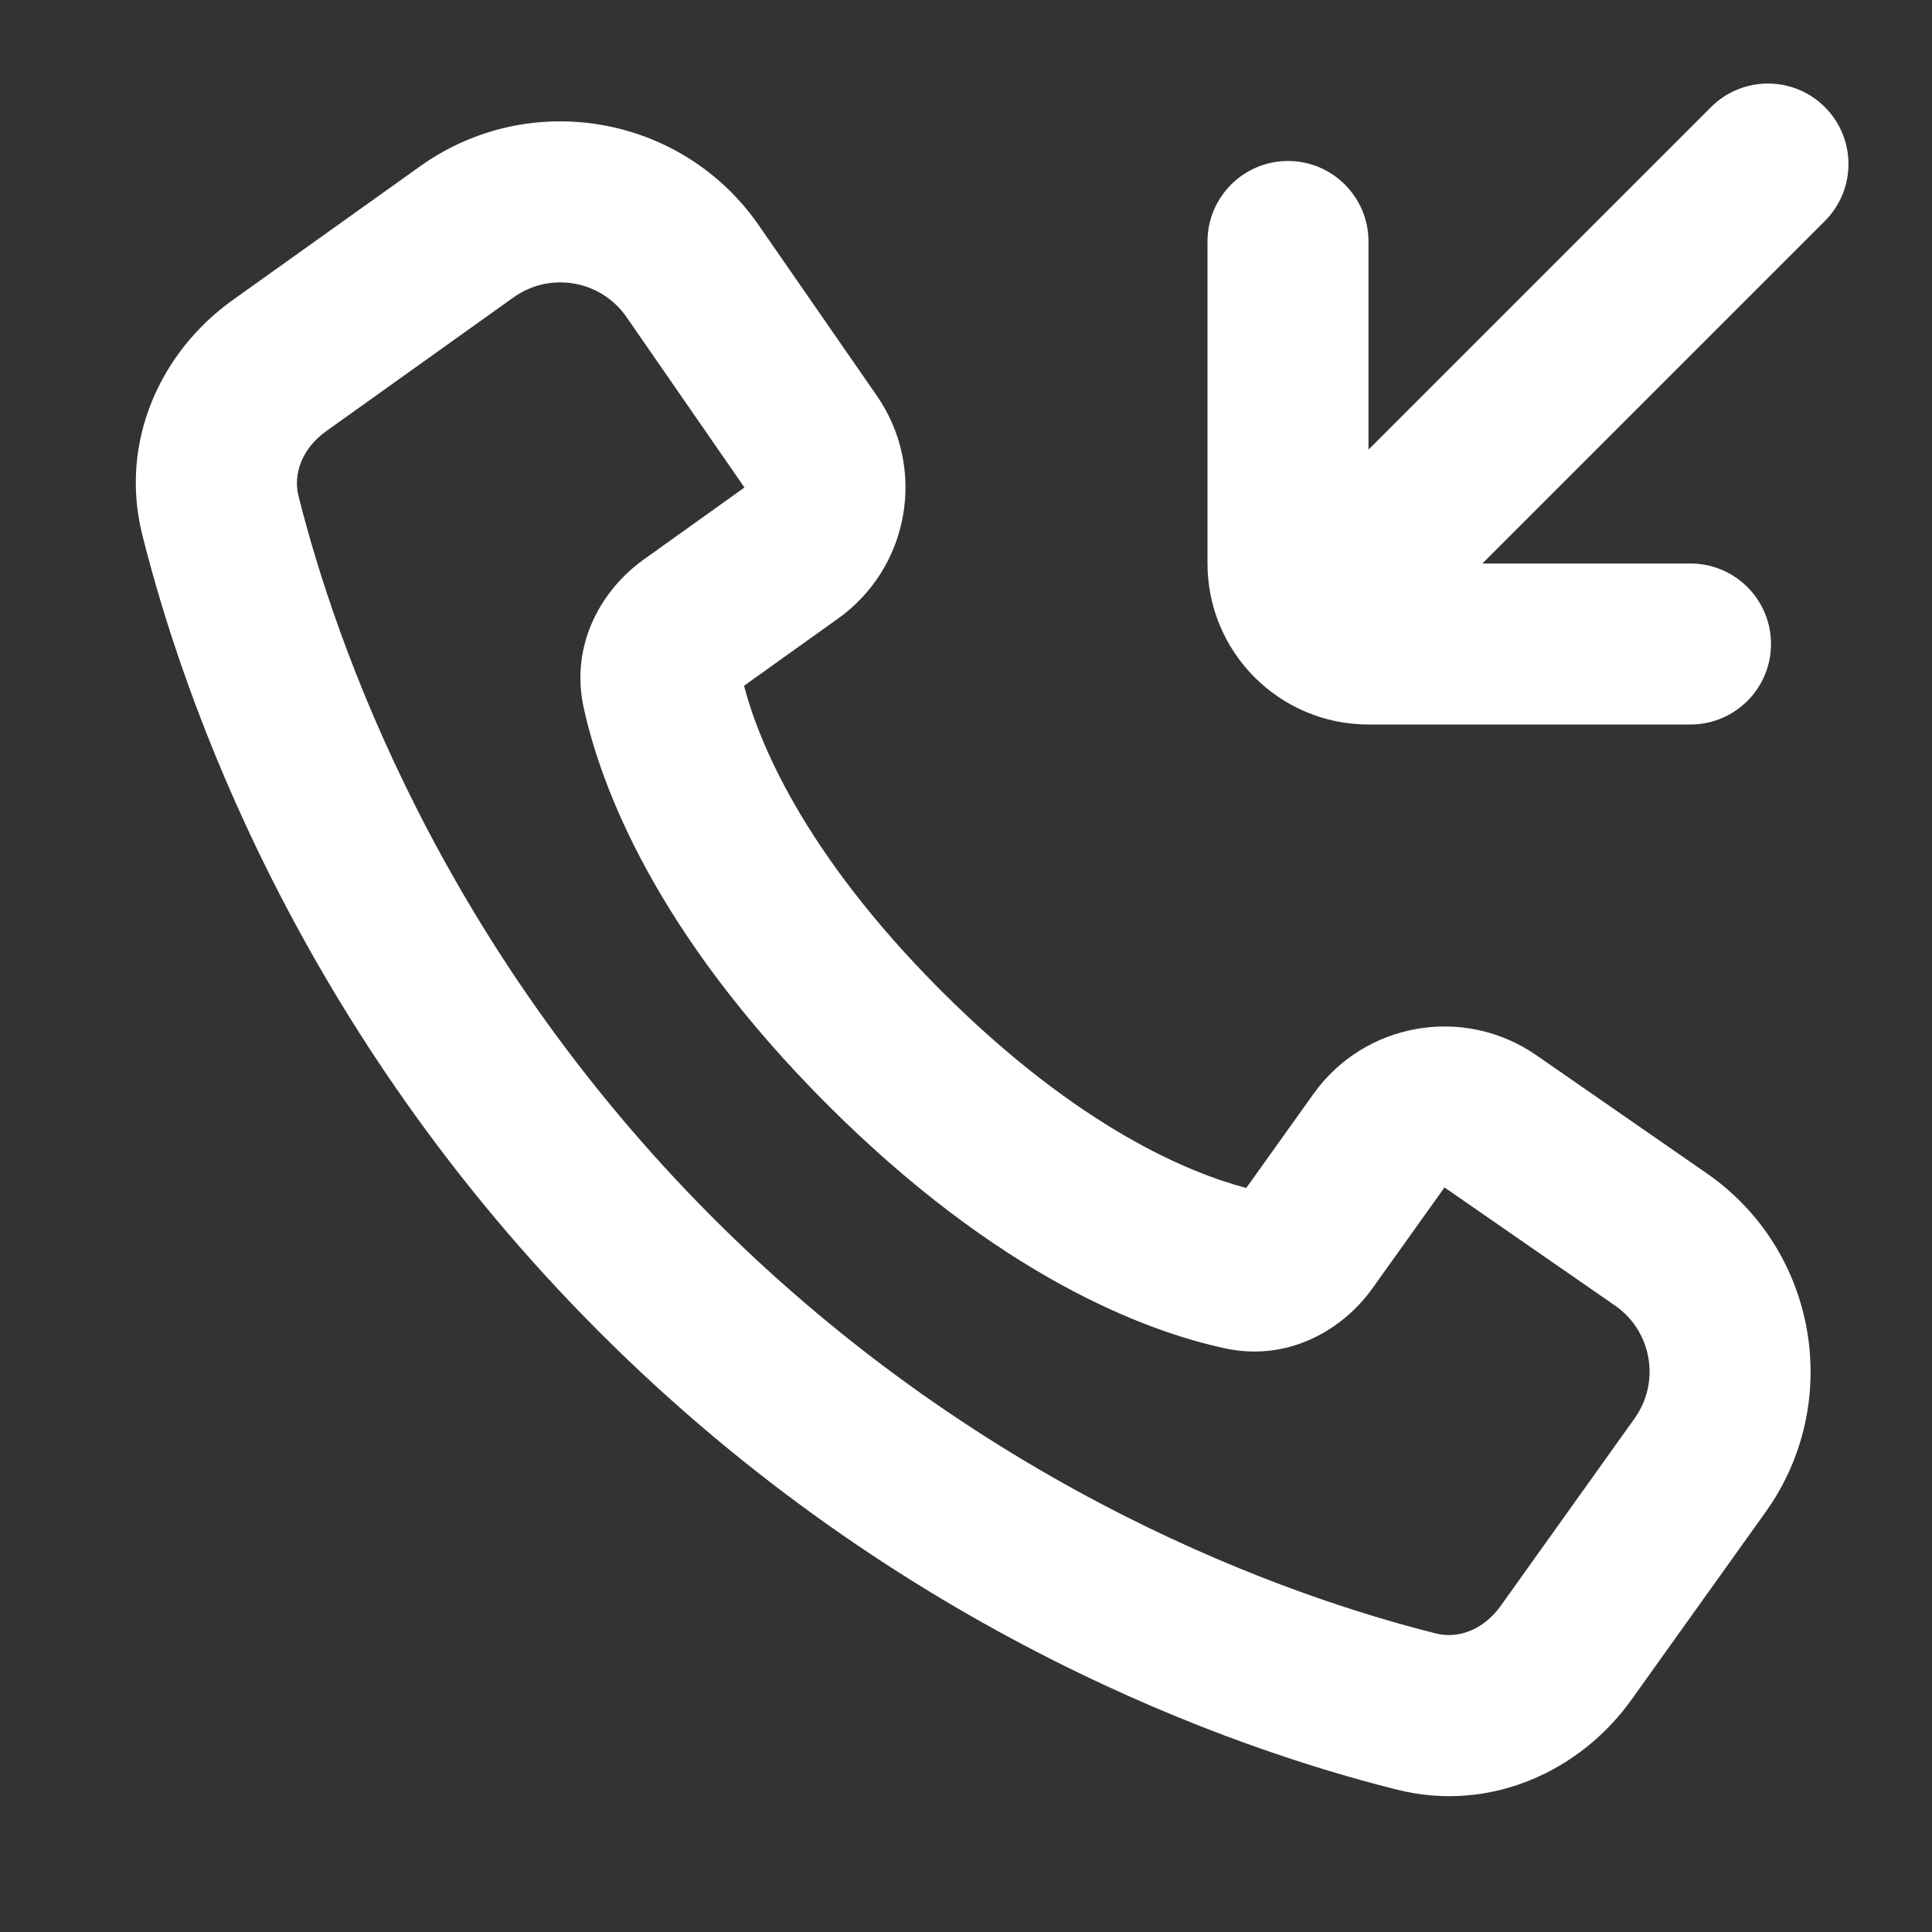
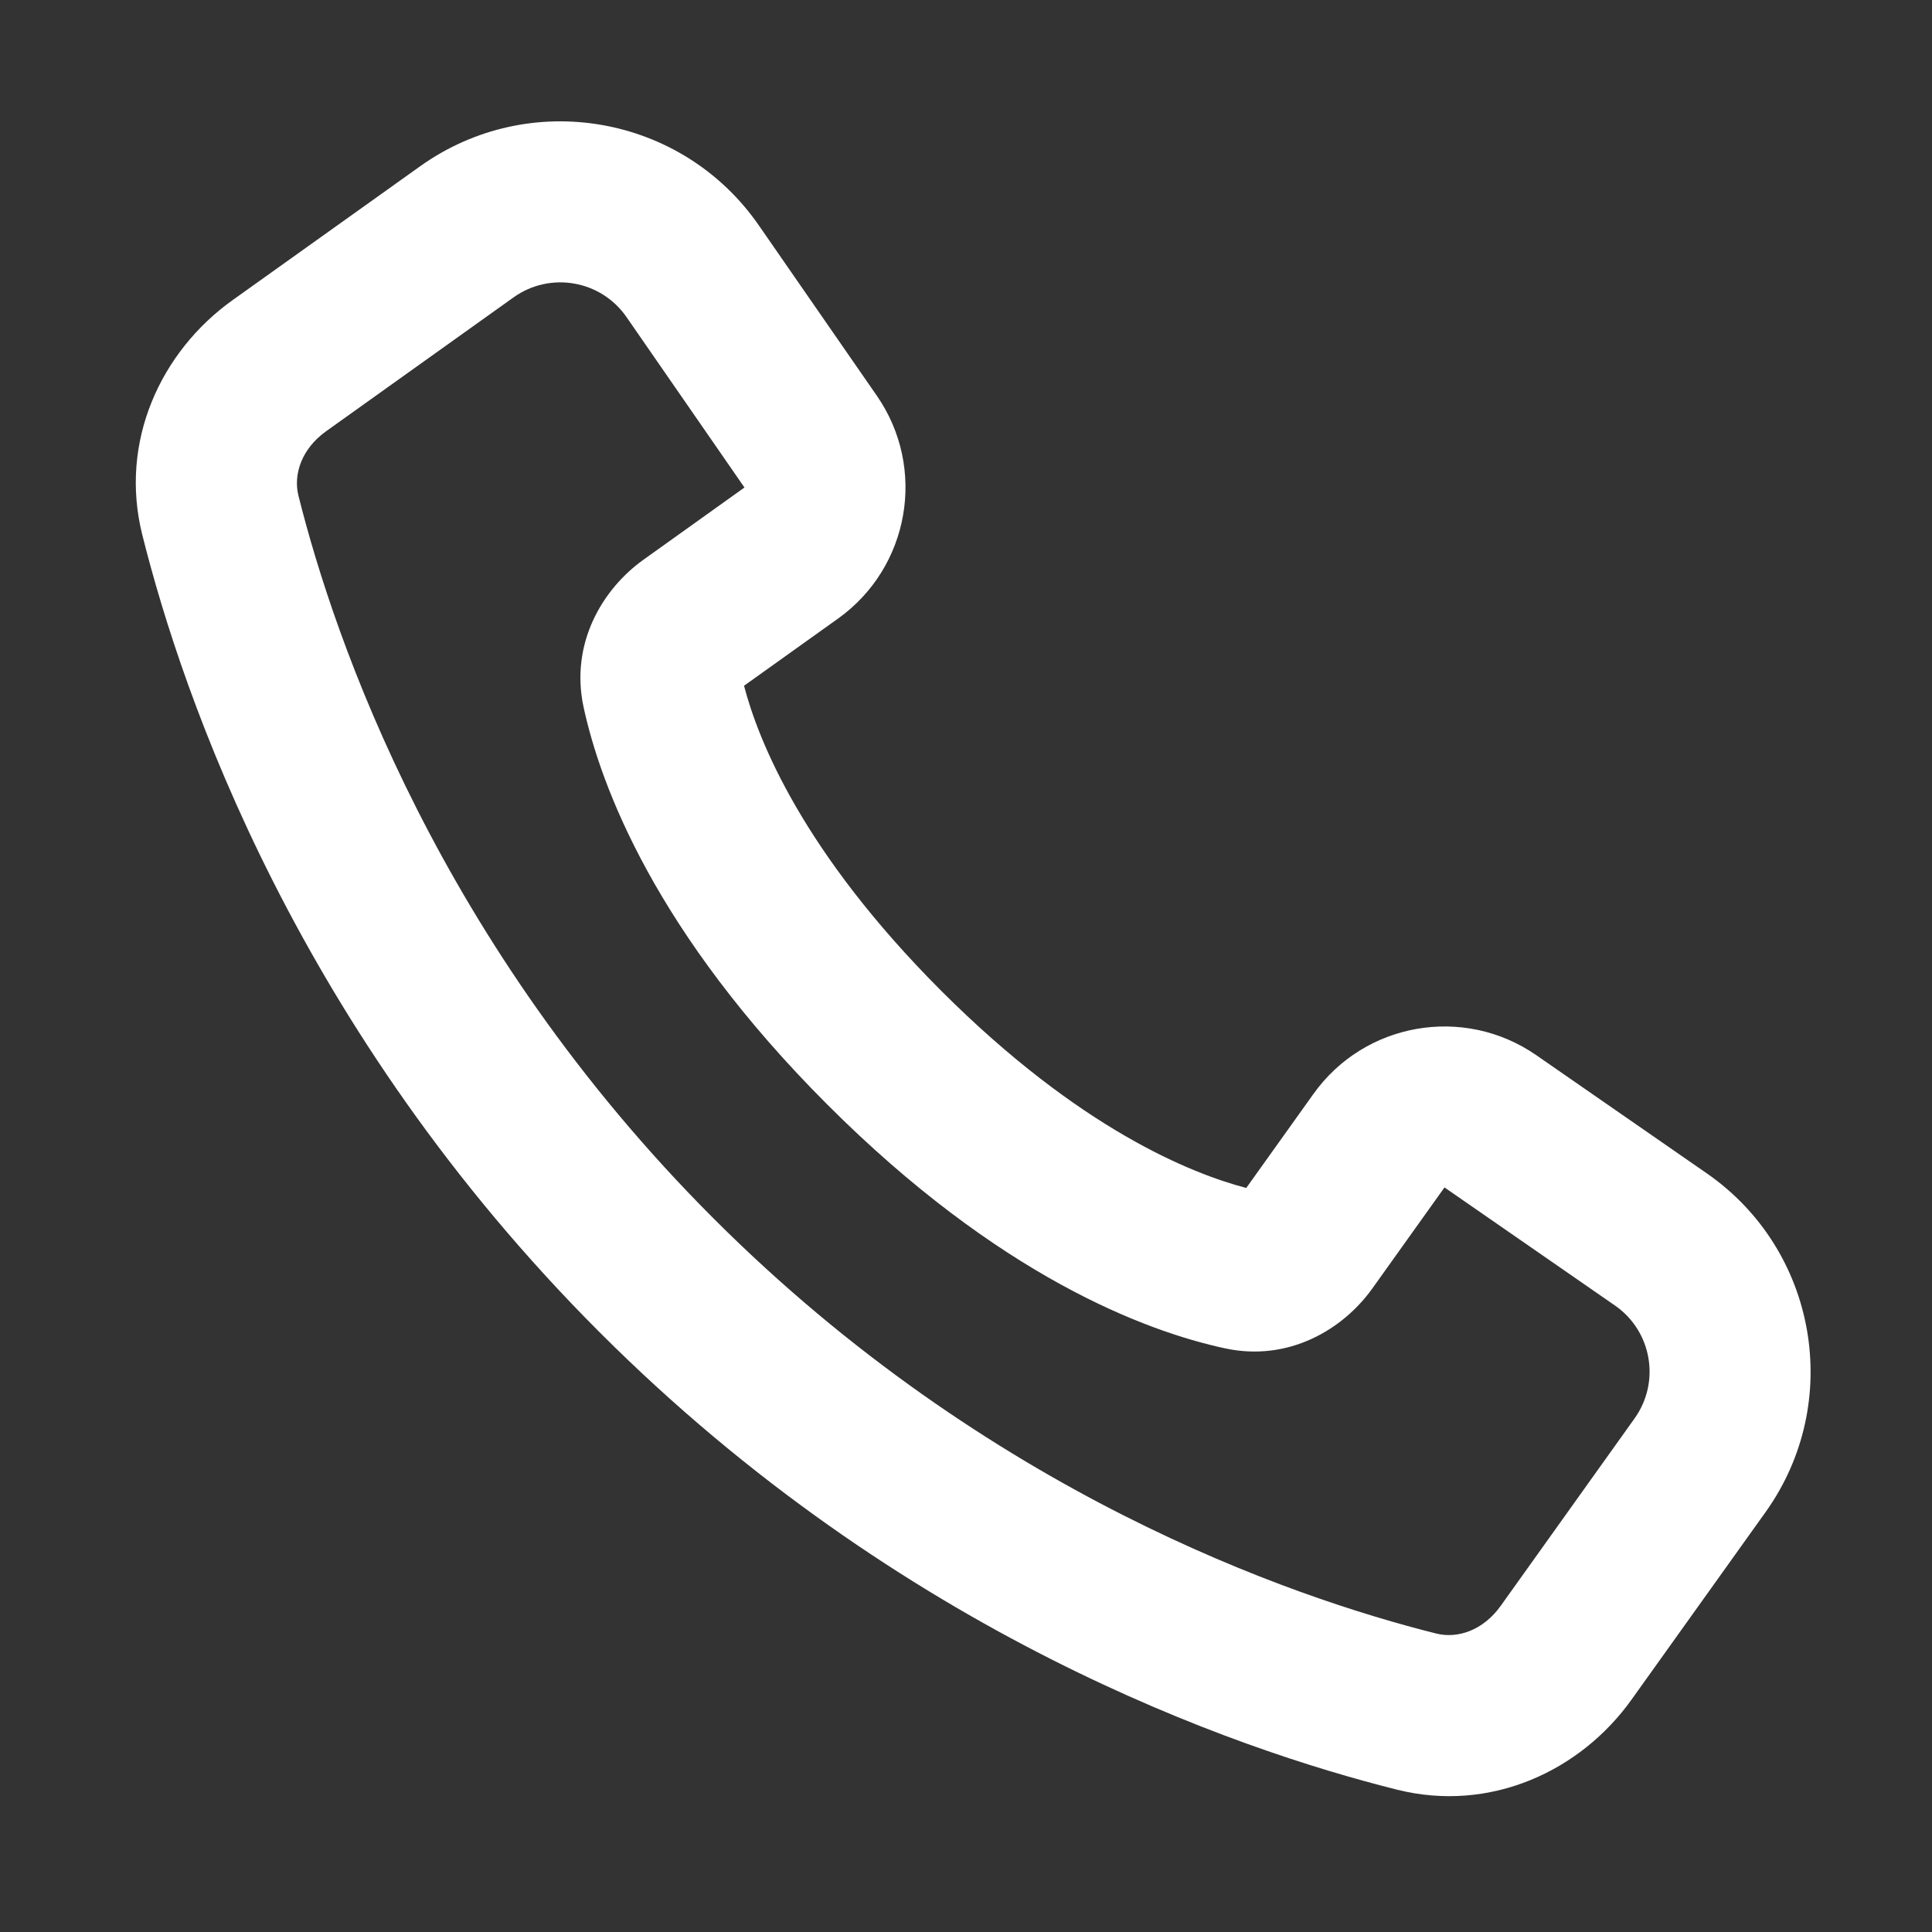
<svg xmlns="http://www.w3.org/2000/svg" width="18" height="18" viewBox="0 0 18 18" fill="none">
  <rect x="0" y="0" width="18" height="18" fill="#333333" stroke="none" />
  <g id="call-in-svgrepo-com 1">
    <path id="Vector" fill-rule="evenodd" clip-rule="evenodd" d="M13.016 16.674C11.501 16.295 8.399 15.225 5.587 12.413C2.775 9.601 1.705 6.499 1.326 4.984C1.107 4.113 1.5 3.273 2.166 2.797L3.913 1.55C4.934 0.82 6.356 1.068 7.07 2.1L8.17 3.688C8.636 4.362 8.475 5.286 7.808 5.763L6.932 6.389C7.064 6.896 7.477 7.938 8.769 9.231C10.061 10.523 11.104 10.935 11.611 11.068L12.237 10.192C12.714 9.524 13.637 9.364 14.312 9.83L15.899 10.93C16.932 11.644 17.179 13.066 16.45 14.087L15.202 15.833C14.727 16.5 13.886 16.892 13.016 16.674ZM6.648 11.352C9.205 13.909 12.027 14.88 13.38 15.219C13.578 15.269 13.817 15.192 13.982 14.961L15.229 13.215C15.472 12.875 15.39 12.401 15.046 12.163L13.458 11.063L12.786 12.004C12.511 12.389 12.003 12.69 11.412 12.562C10.674 12.403 9.31 11.893 7.708 10.291C6.107 8.69 5.597 7.326 5.437 6.588C5.31 5.996 5.611 5.489 5.996 5.214L6.936 4.542L5.837 2.954C5.599 2.61 5.125 2.527 4.784 2.771L3.038 4.018C2.808 4.183 2.731 4.422 2.781 4.62C3.12 5.973 4.091 8.795 6.648 11.352Z" fill="white" />
-     <path id="Vector_2" d="M13.811 5.25H15.75C16.164 5.25 16.5 5.586 16.5 6C16.5 6.414 16.164 6.75 15.75 6.75H12.75C11.921 6.75 11.25 6.078 11.25 5.25V2.25C11.25 1.836 11.586 1.5 12 1.5C12.414 1.5 12.75 1.836 12.75 2.25V4.189L15.941 0.998C16.234 0.705 16.709 0.705 17.002 0.998C17.295 1.291 17.295 1.766 17.002 2.059L13.811 5.25Z" fill="white" />
  </g>
</svg>